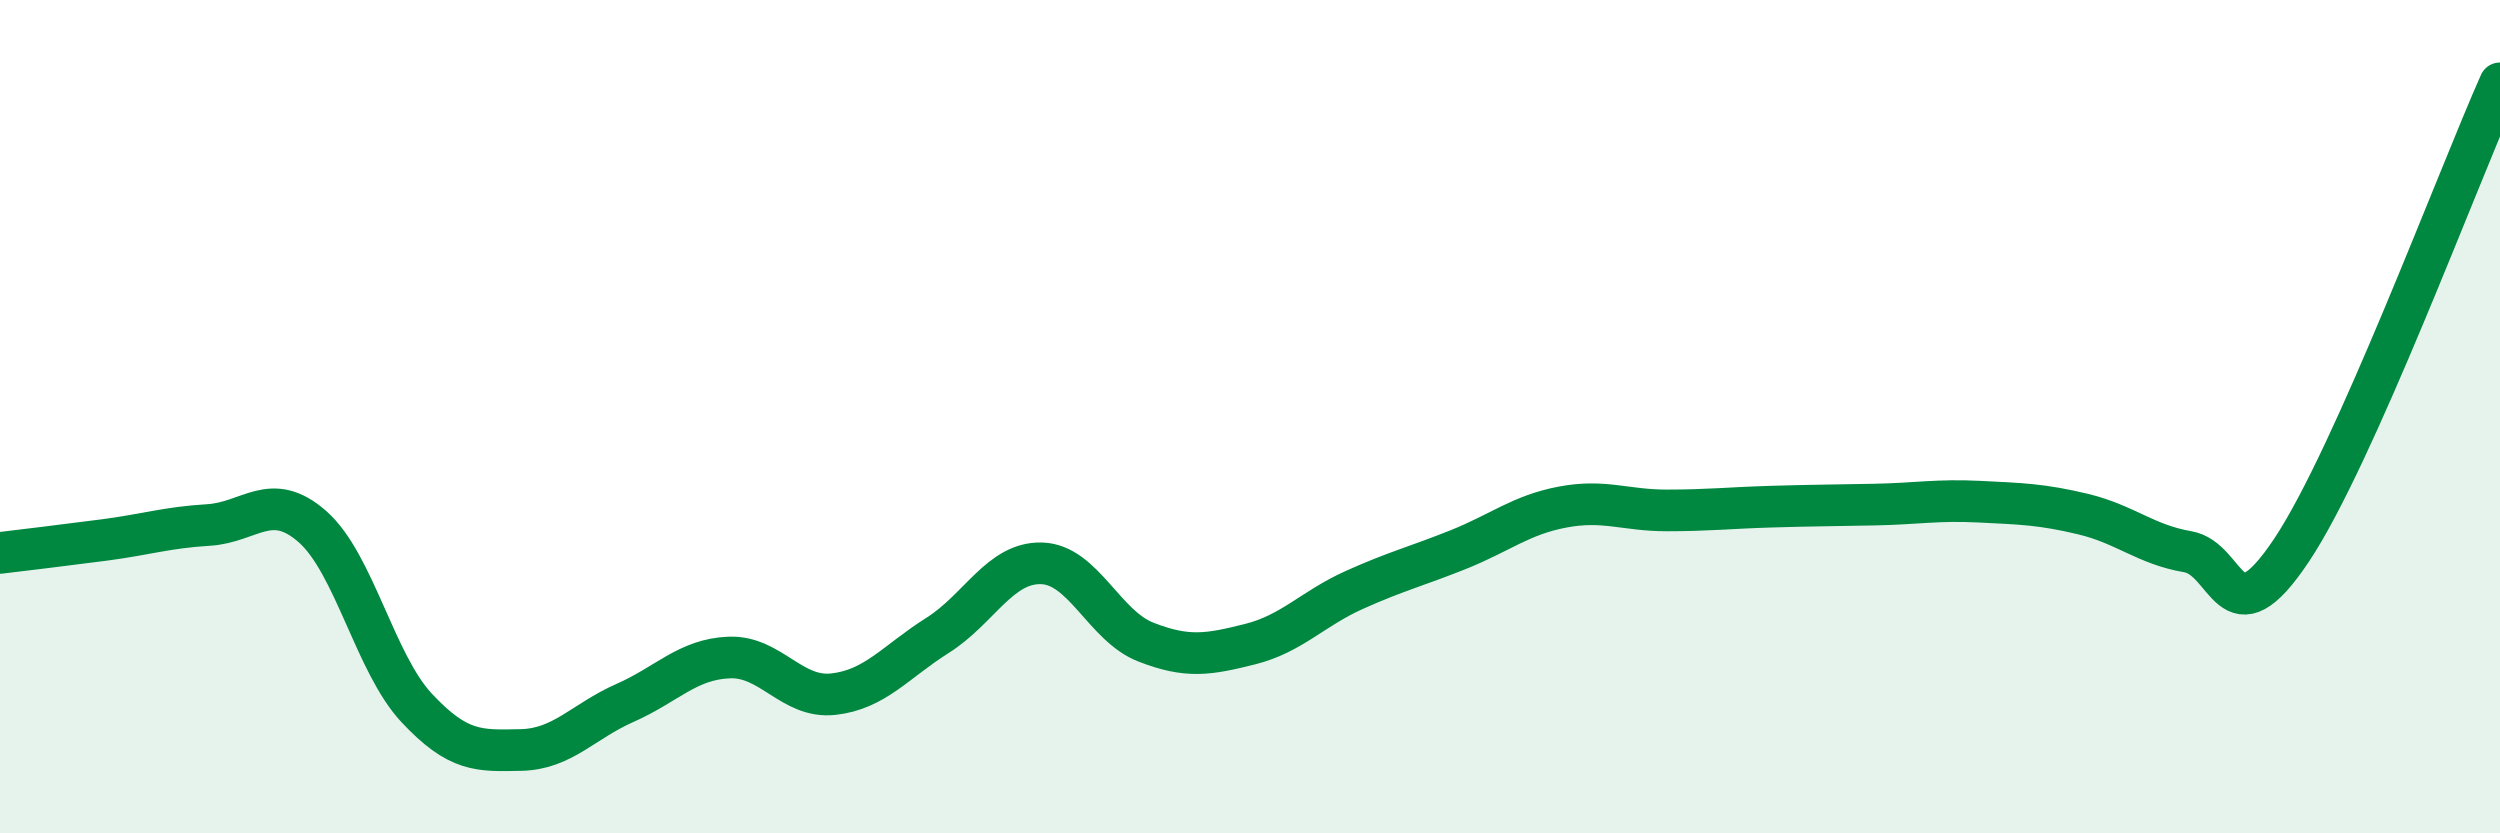
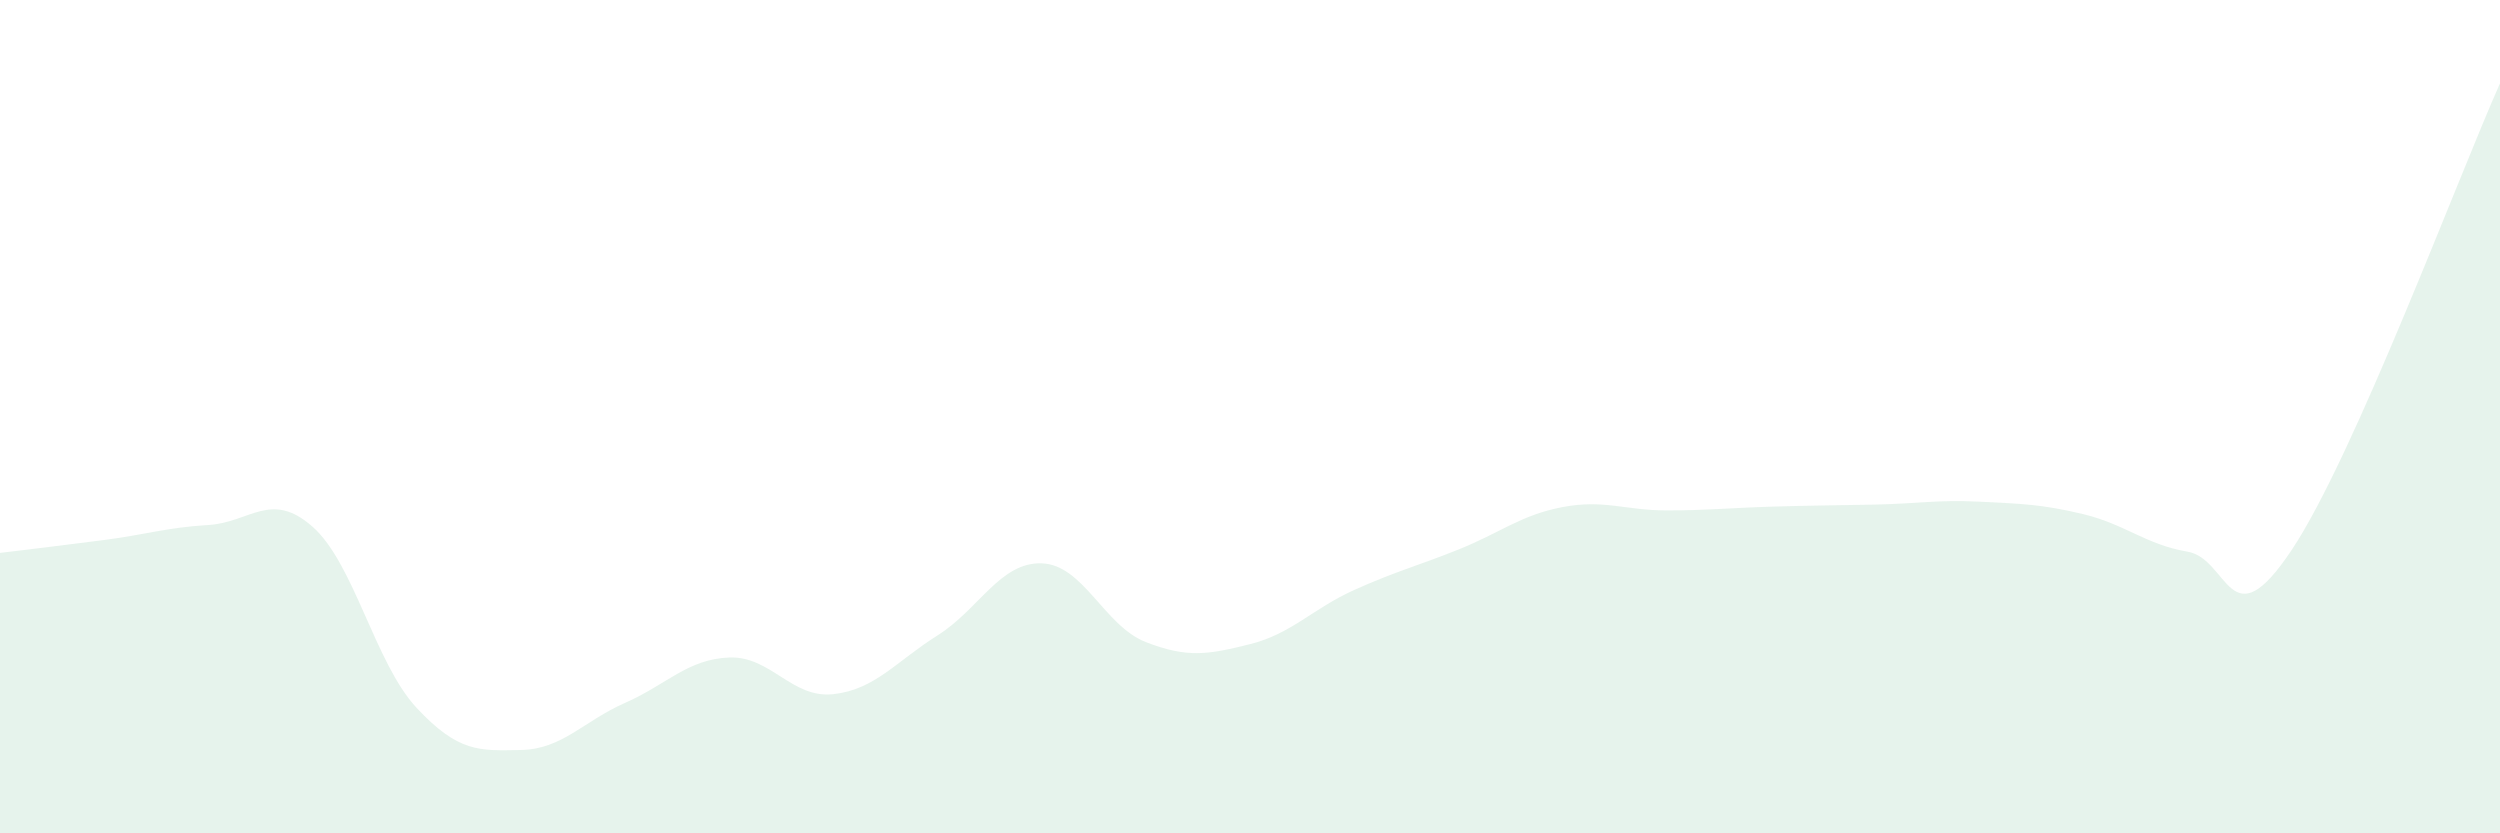
<svg xmlns="http://www.w3.org/2000/svg" width="60" height="20" viewBox="0 0 60 20">
  <path d="M 0,13.27 C 0.5,13.21 1.5,13.09 2.5,12.96 C 3.5,12.83 4,12.66 5,12.6 C 6,12.54 6.5,11.76 7.5,12.64 C 8.5,13.52 9,15.92 10,16.99 C 11,18.06 11.5,18.02 12.5,18 C 13.5,17.98 14,17.31 15,16.87 C 16,16.43 16.5,15.82 17.5,15.78 C 18.5,15.74 19,16.77 20,16.66 C 21,16.55 21.5,15.88 22.5,15.25 C 23.5,14.62 24,13.49 25,13.52 C 26,13.55 26.5,15.02 27.5,15.41 C 28.5,15.8 29,15.71 30,15.46 C 31,15.21 31.5,14.61 32.5,14.16 C 33.5,13.71 34,13.59 35,13.19 C 36,12.79 36.5,12.36 37.5,12.17 C 38.5,11.98 39,12.25 40,12.25 C 41,12.25 41.5,12.19 42.5,12.16 C 43.5,12.13 44,12.13 45,12.11 C 46,12.09 46.5,11.99 47.5,12.04 C 48.5,12.09 49,12.1 50,12.34 C 51,12.58 51.5,13.07 52.5,13.24 C 53.5,13.41 53.5,15.45 55,13.2 C 56.5,10.95 59,4.24 60,2L60 20L0 20Z" fill="#008740" opacity="0.1" stroke-linecap="round" stroke-linejoin="round" />
-   <path d="M 0,13.27 C 0.5,13.21 1.5,13.09 2.5,12.96 C 3.5,12.83 4,12.66 5,12.6 C 6,12.54 6.5,11.76 7.5,12.64 C 8.5,13.52 9,15.92 10,16.99 C 11,18.06 11.5,18.02 12.5,18 C 13.5,17.98 14,17.31 15,16.87 C 16,16.43 16.5,15.82 17.5,15.78 C 18.5,15.74 19,16.77 20,16.66 C 21,16.55 21.5,15.88 22.5,15.25 C 23.5,14.62 24,13.49 25,13.52 C 26,13.55 26.5,15.02 27.5,15.41 C 28.5,15.8 29,15.71 30,15.46 C 31,15.21 31.5,14.61 32.5,14.16 C 33.5,13.71 34,13.59 35,13.19 C 36,12.79 36.5,12.36 37.5,12.17 C 38.5,11.98 39,12.25 40,12.25 C 41,12.25 41.5,12.19 42.5,12.16 C 43.5,12.13 44,12.13 45,12.11 C 46,12.09 46.5,11.99 47.5,12.04 C 48.5,12.09 49,12.1 50,12.34 C 51,12.58 51.5,13.07 52.5,13.24 C 53.5,13.41 53.5,15.45 55,13.2 C 56.5,10.95 59,4.24 60,2" stroke="#008740" stroke-width="1" fill="none" stroke-linecap="round" stroke-linejoin="round" />
</svg>